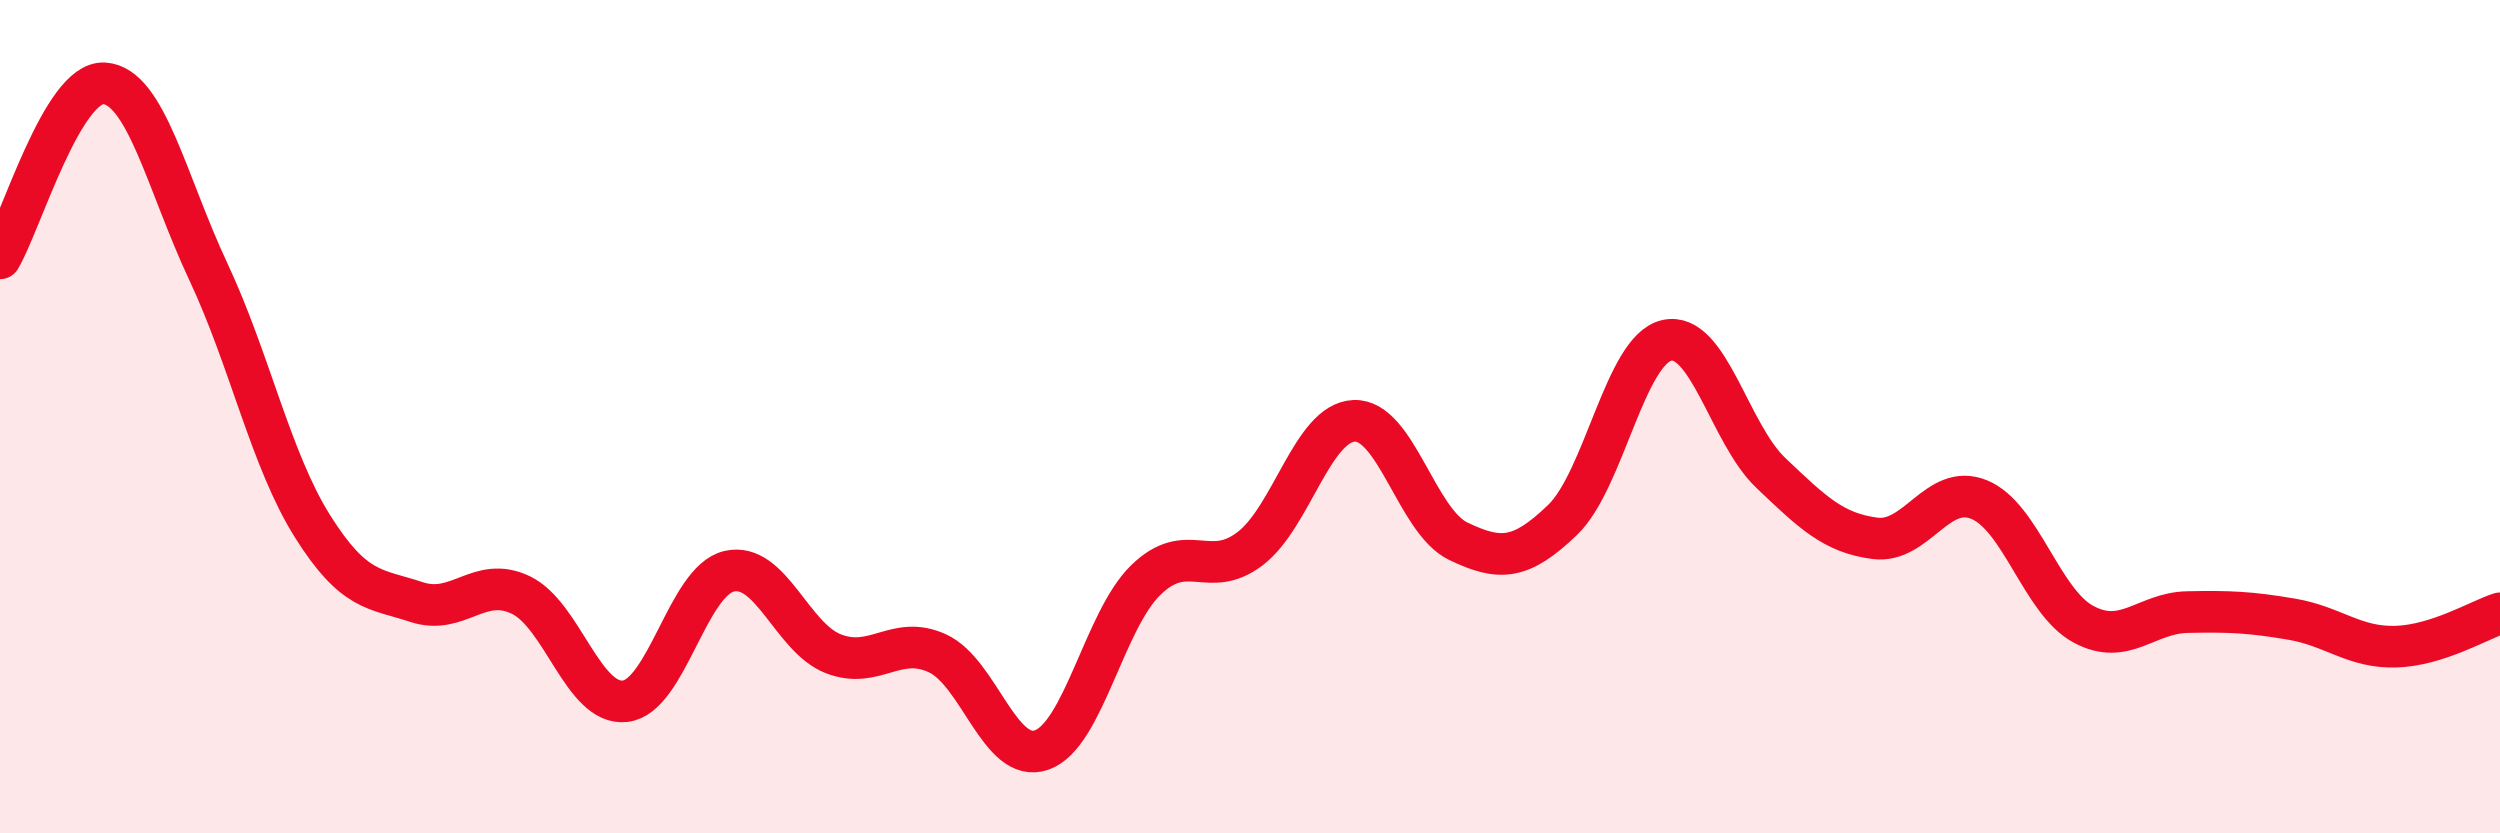
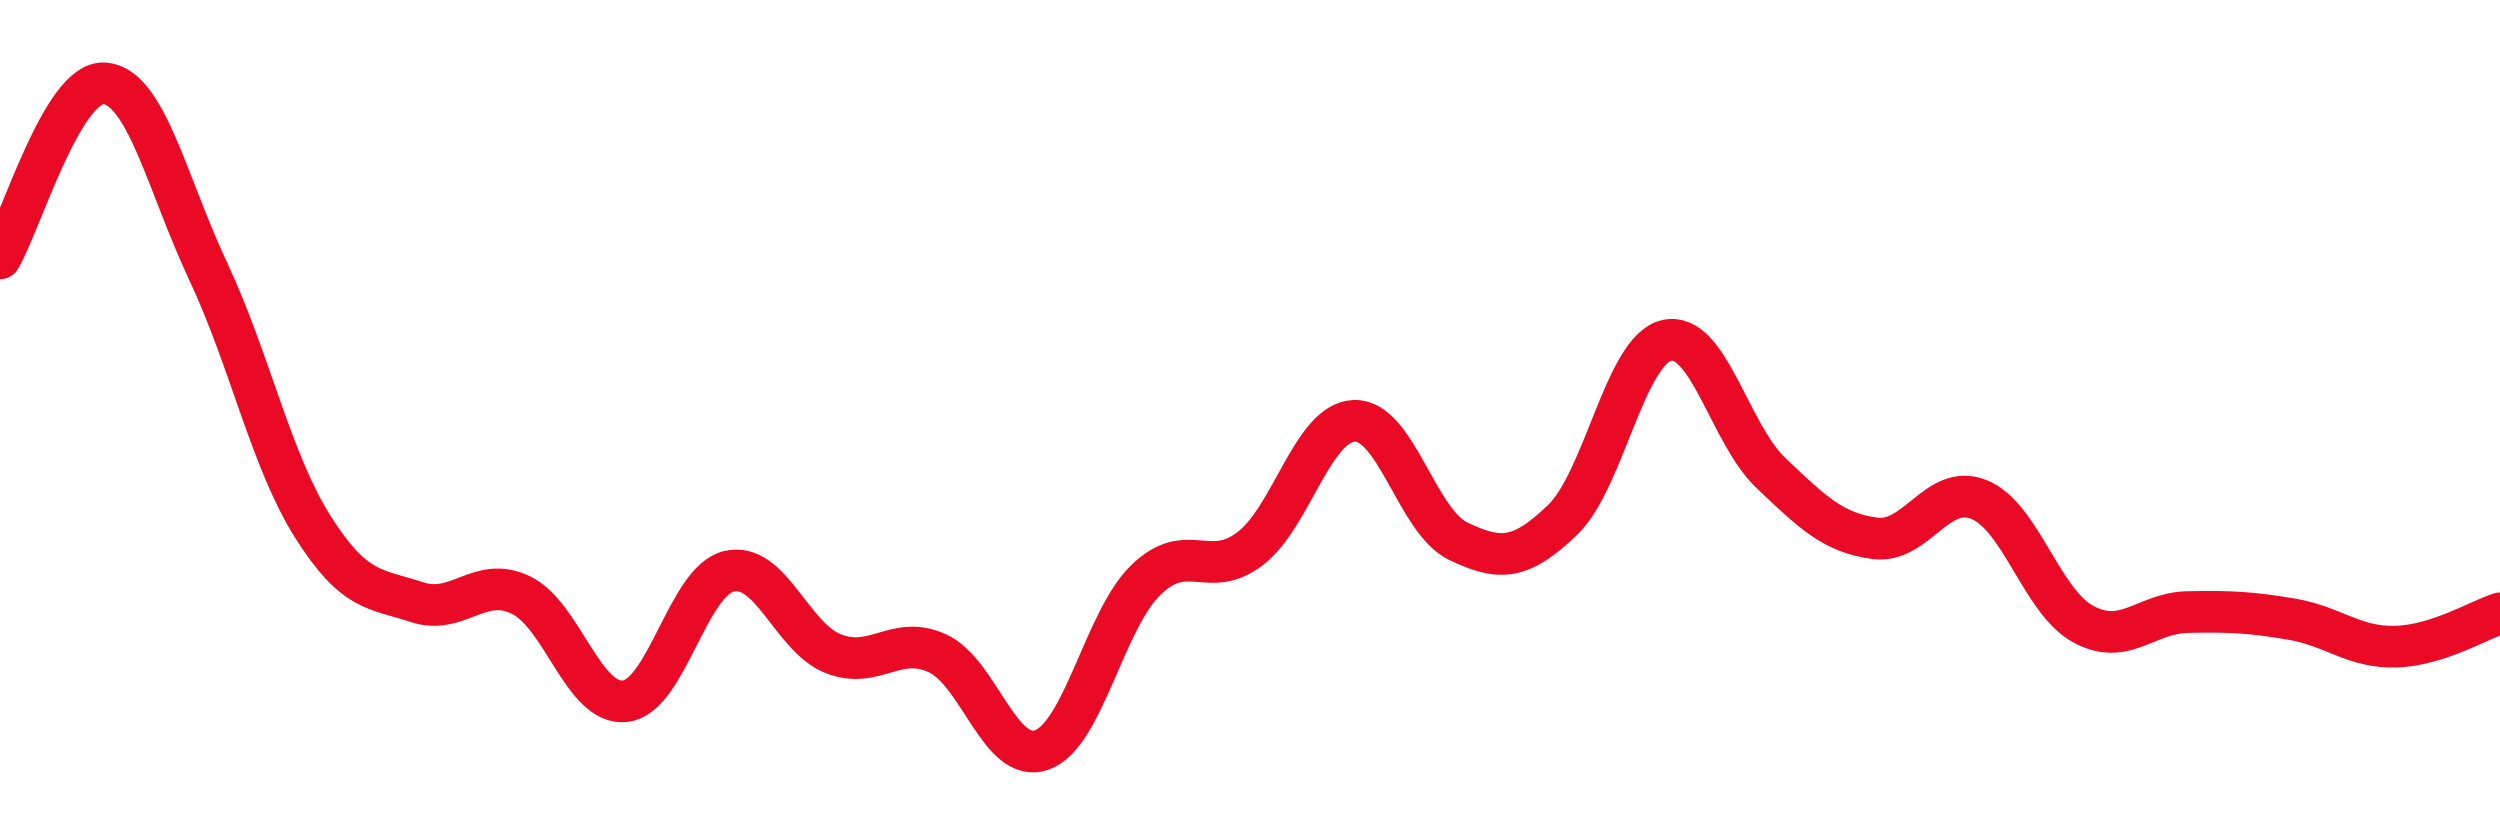
<svg xmlns="http://www.w3.org/2000/svg" width="60" height="20" viewBox="0 0 60 20">
-   <path d="M 0,6.2 C 0.5,5.36 1.5,1.94 2.5,2 C 3.5,2.06 4,4.39 5,6.52 C 6,8.65 6.5,11.04 7.5,12.63 C 8.5,14.22 9,14.12 10,14.45 C 11,14.78 11.5,13.8 12.5,14.28 C 13.5,14.76 14,16.94 15,16.83 C 16,16.72 16.5,13.94 17.5,13.71 C 18.5,13.48 19,15.3 20,15.69 C 21,16.08 21.5,15.22 22.5,15.68 C 23.5,16.14 24,18.35 25,18 C 26,17.65 26.5,14.89 27.5,13.92 C 28.5,12.95 29,13.93 30,13.17 C 31,12.41 31.5,10.14 32.5,10.1 C 33.5,10.06 34,12.51 35,12.99 C 36,13.47 36.5,13.44 37.5,12.48 C 38.5,11.52 39,8.4 40,8.17 C 41,7.94 41.5,10.4 42.5,11.35 C 43.5,12.3 44,12.79 45,12.92 C 46,13.05 46.5,11.58 47.5,11.99 C 48.5,12.4 49,14.44 50,14.98 C 51,15.52 51.5,14.71 52.5,14.69 C 53.5,14.67 54,14.69 55,14.86 C 56,15.03 56.5,15.55 57.5,15.52 C 58.5,15.49 59.5,14.88 60,14.72L60 20L0 20Z" fill="#EB0A25" opacity="0.1" stroke-linecap="round" stroke-linejoin="round" />
  <path d="M 0,6.2 C 0.5,5.36 1.5,1.94 2.5,2 C 3.5,2.06 4,4.39 5,6.52 C 6,8.65 6.5,11.04 7.5,12.63 C 8.5,14.22 9,14.12 10,14.45 C 11,14.78 11.5,13.8 12.5,14.28 C 13.5,14.76 14,16.94 15,16.83 C 16,16.72 16.5,13.94 17.5,13.71 C 18.5,13.48 19,15.3 20,15.69 C 21,16.08 21.5,15.22 22.5,15.68 C 23.5,16.14 24,18.35 25,18 C 26,17.65 26.5,14.89 27.5,13.92 C 28.5,12.95 29,13.93 30,13.17 C 31,12.41 31.5,10.14 32.5,10.1 C 33.5,10.06 34,12.51 35,12.99 C 36,13.47 36.5,13.44 37.5,12.48 C 38.5,11.52 39,8.4 40,8.17 C 41,7.94 41.5,10.4 42.5,11.35 C 43.5,12.3 44,12.79 45,12.92 C 46,13.05 46.5,11.58 47.5,11.99 C 48.5,12.4 49,14.44 50,14.98 C 51,15.52 51.5,14.71 52.5,14.69 C 53.5,14.67 54,14.69 55,14.86 C 56,15.03 56.5,15.55 57.5,15.52 C 58.5,15.49 59.5,14.88 60,14.72" stroke="#EB0A25" stroke-width="1" fill="none" stroke-linecap="round" stroke-linejoin="round" />
</svg>